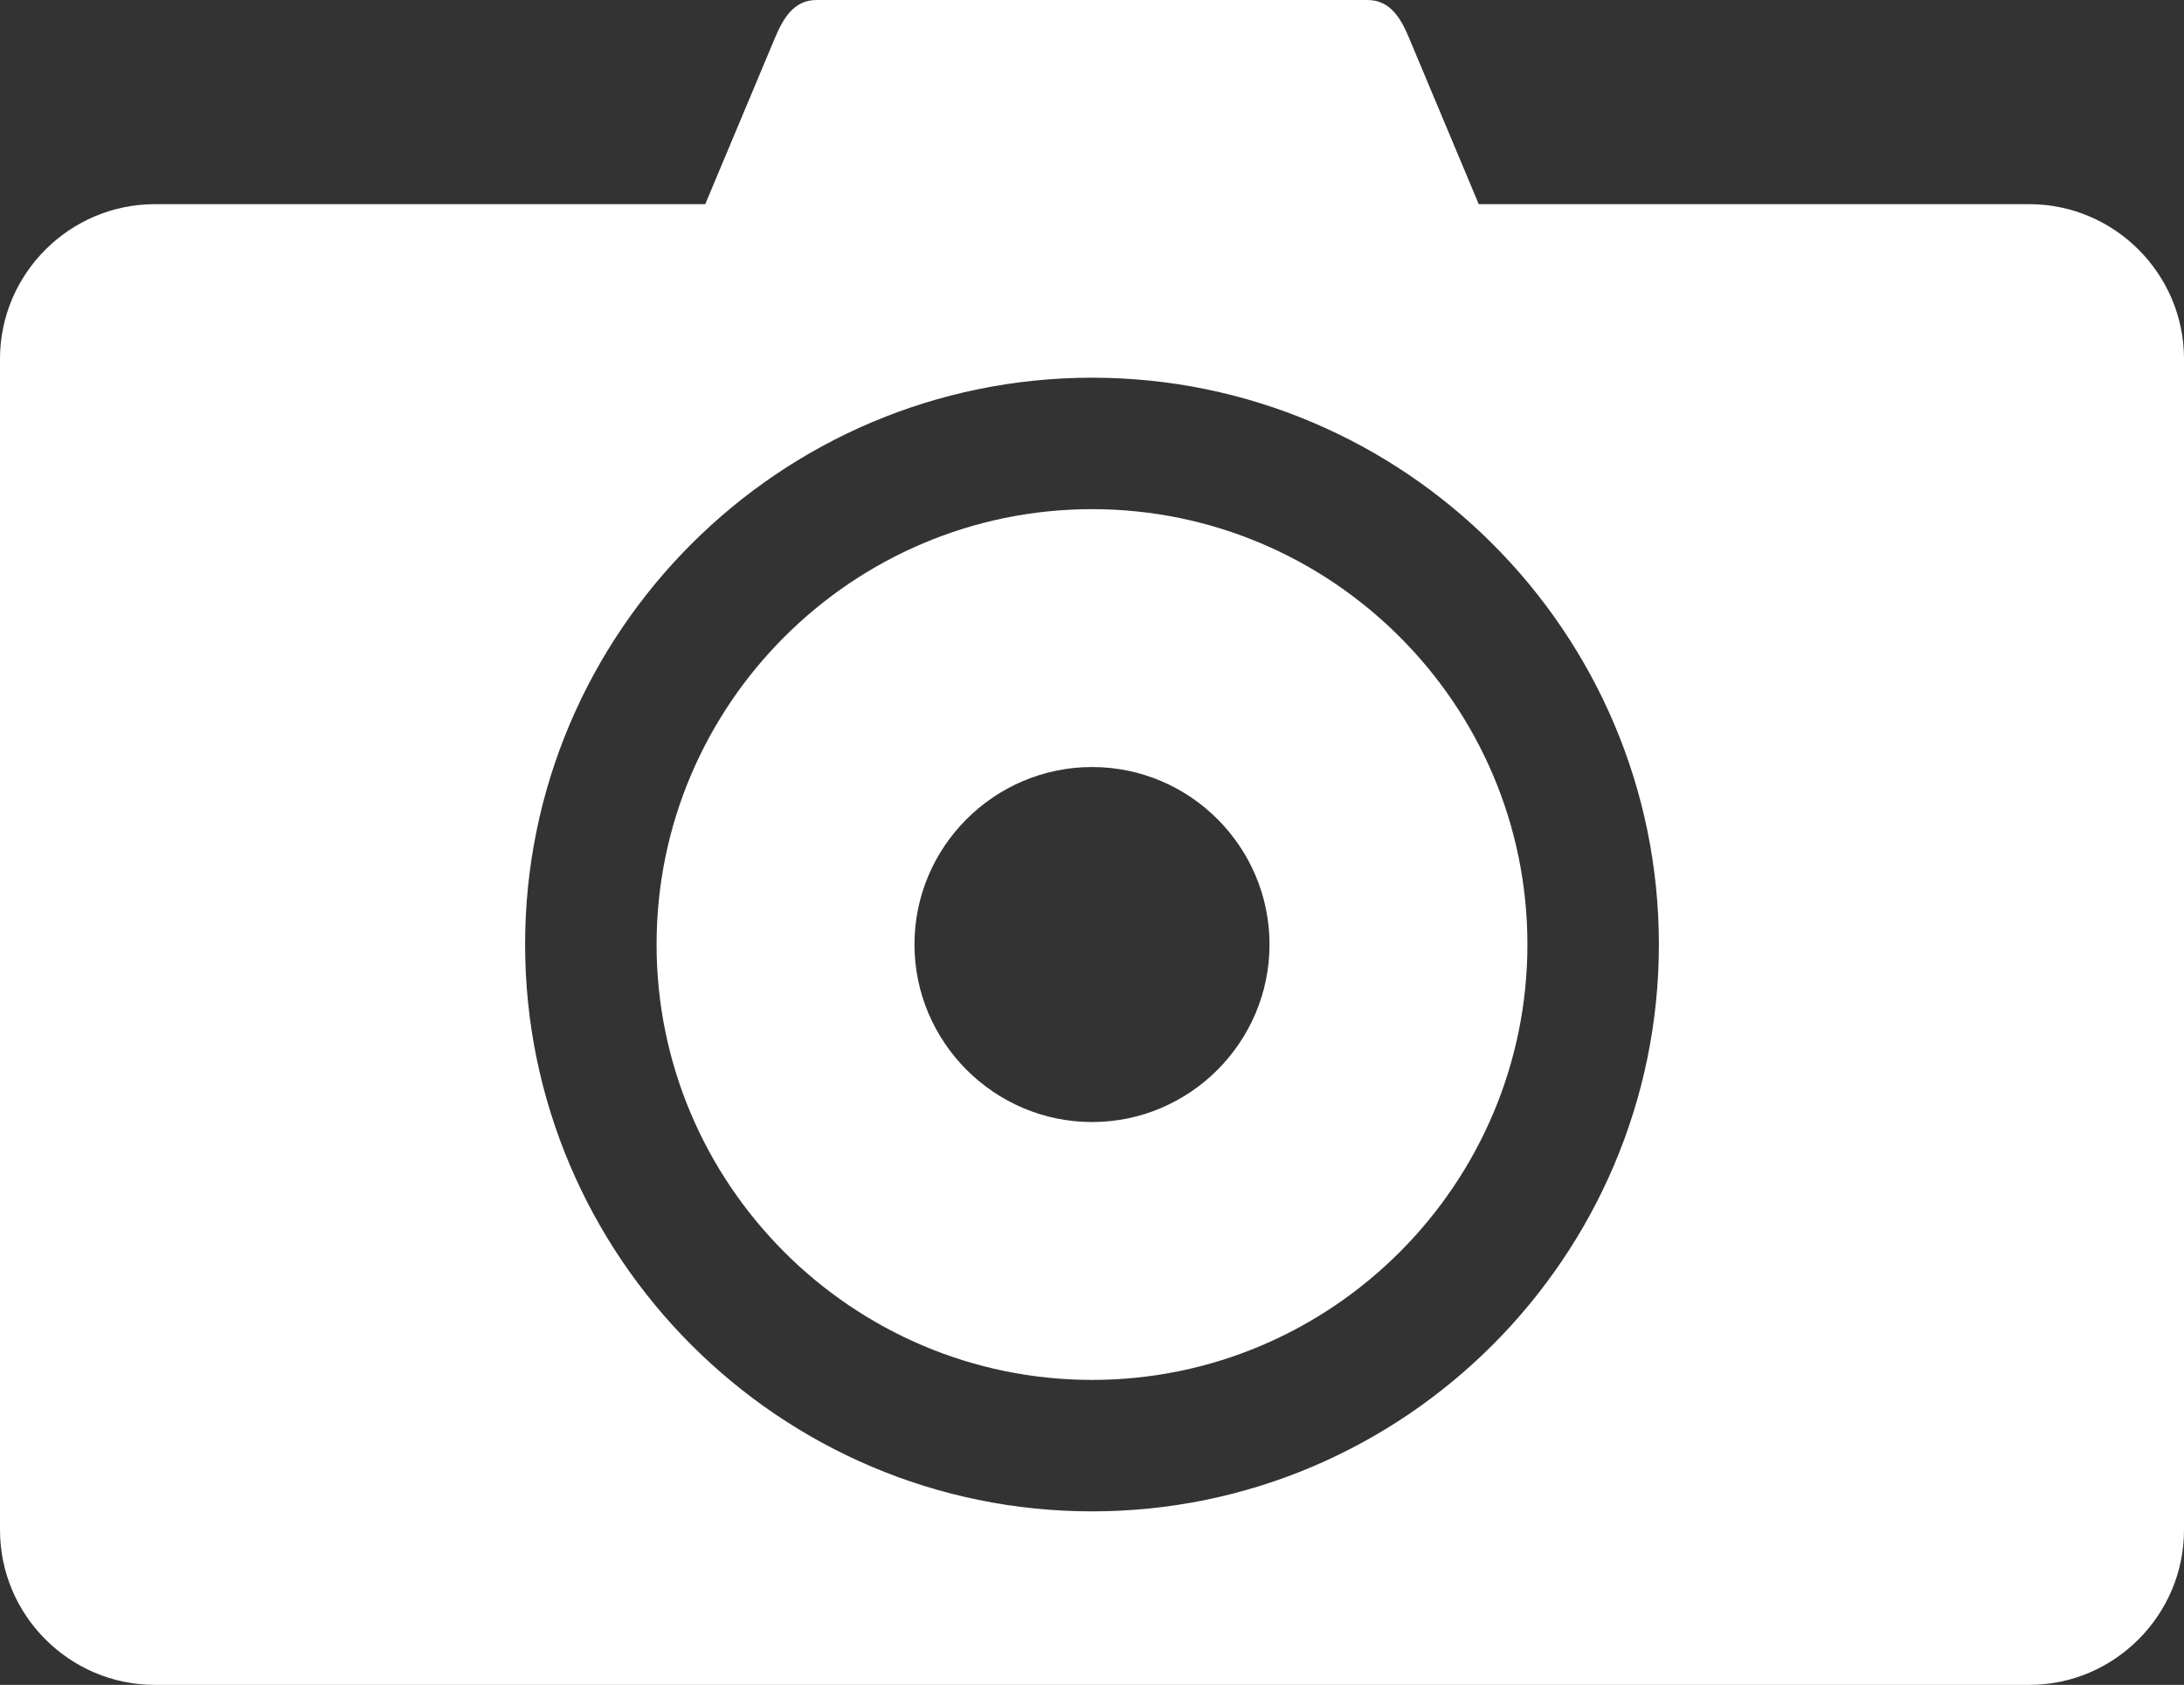
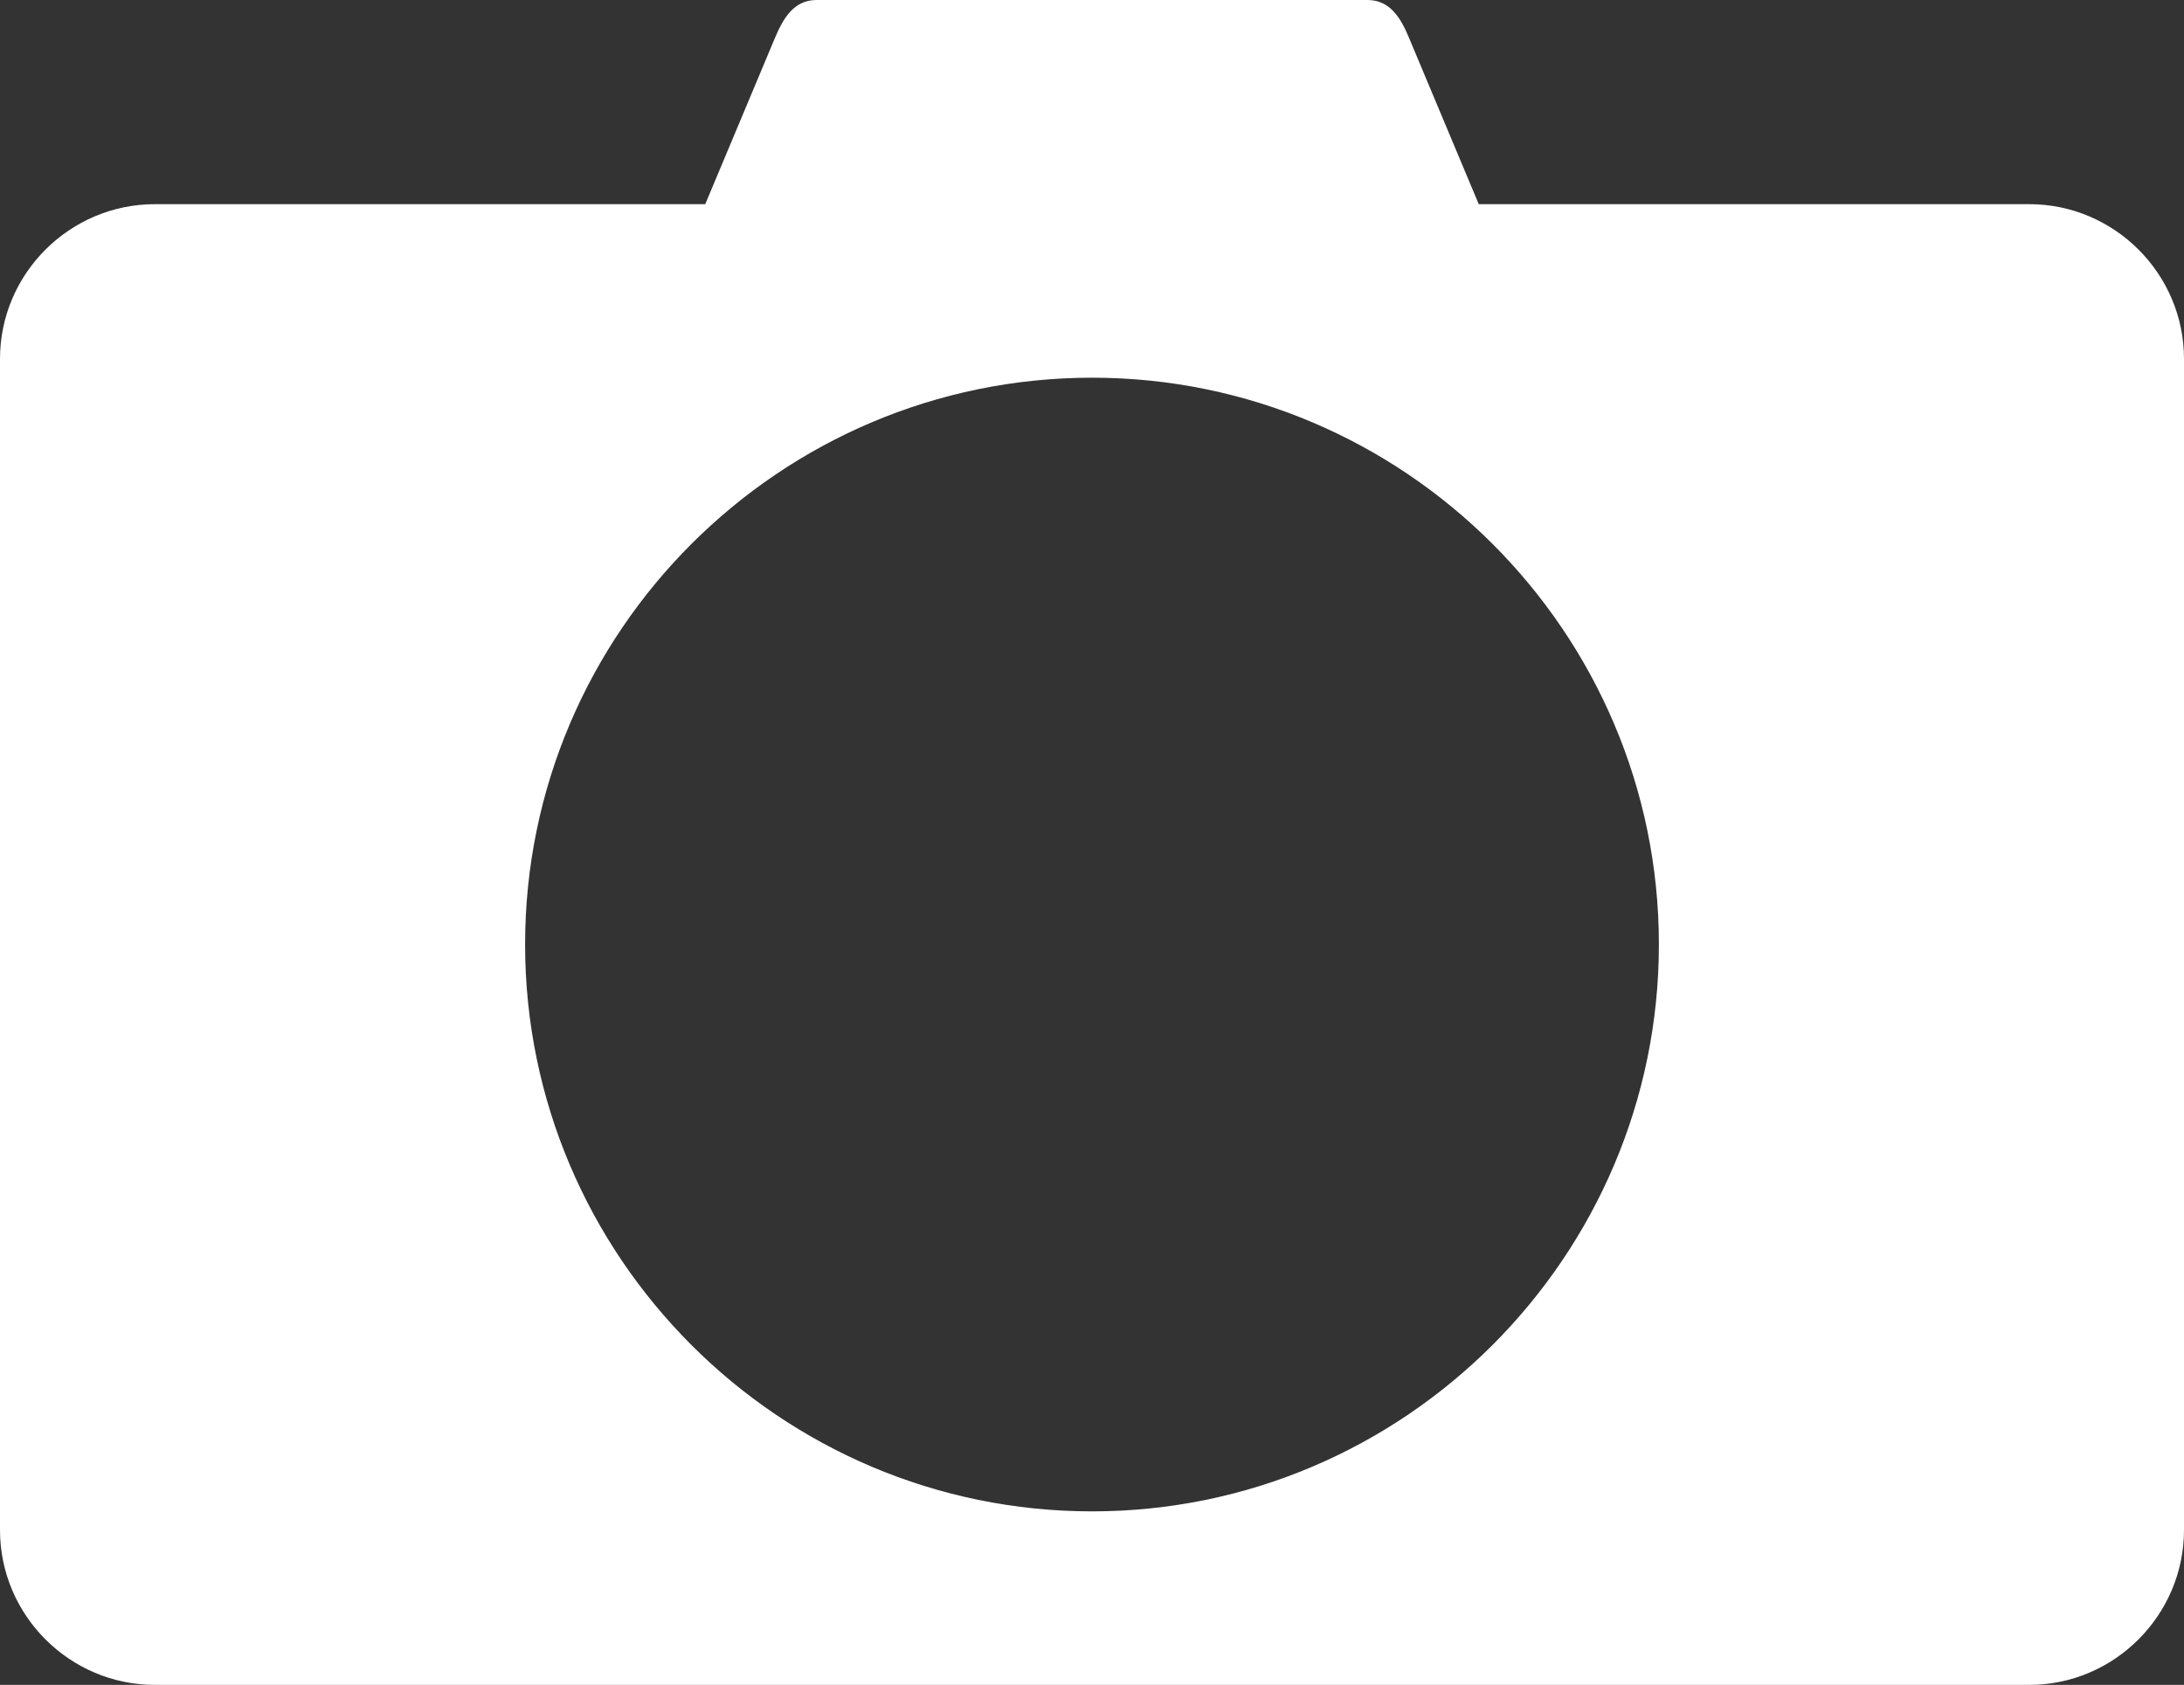
<svg xmlns="http://www.w3.org/2000/svg" id="Livello_2" data-name="Livello 2" viewBox="0 0 2668.83 2059.14">
  <rect x="0" y="0" width="2668.83" height="2059.14" fill="#333333" stroke="none" />
  <defs>
    <style>
      .cls-1 {
        fill: #fff;
        fill-rule: evenodd;
      }
    </style>
  </defs>
  <g id="Layer_1" data-name="Layer 1">
    <g>
      <path class="cls-1" d="M2479.74,249.51h-672.72l-84.83-202.36c-9.95-24.17-22.98-47.15-51.18-47.15h-673.19c-28.2,0-40.99,22.98-51.18,47.15l-84.83,202.36H189.33C85.07,249.51,0,334.58,0,438.6v1431.21c0,104.26,85.07,189.33,189.33,189.33h2290.41c104.02,0,189.09-85.3,189.09-189.33V438.6c0-104.02-85.07-189.09-189.09-189.09ZM1334.53,1847.07c-381.74,0-692.86-311.12-692.86-692.86s311.12-692.62,692.86-692.62,692.62,311.12,692.62,692.62-311.12,692.86-692.62,692.86Z" />
-       <path class="cls-1" d="M1334.53,622.25c-293.11,0-532.2,238.85-532.2,531.97s239.09,532.2,532.2,532.2,531.96-239.09,531.96-532.2-238.85-531.97-531.96-531.97ZM1334.53,1371.26c-119.43,0-217.05-97.63-217.05-217.05s97.63-216.81,217.05-216.81,216.81,97.39,216.81,216.81-97.39,217.05-216.81,217.05Z" />
    </g>
  </g>
</svg>